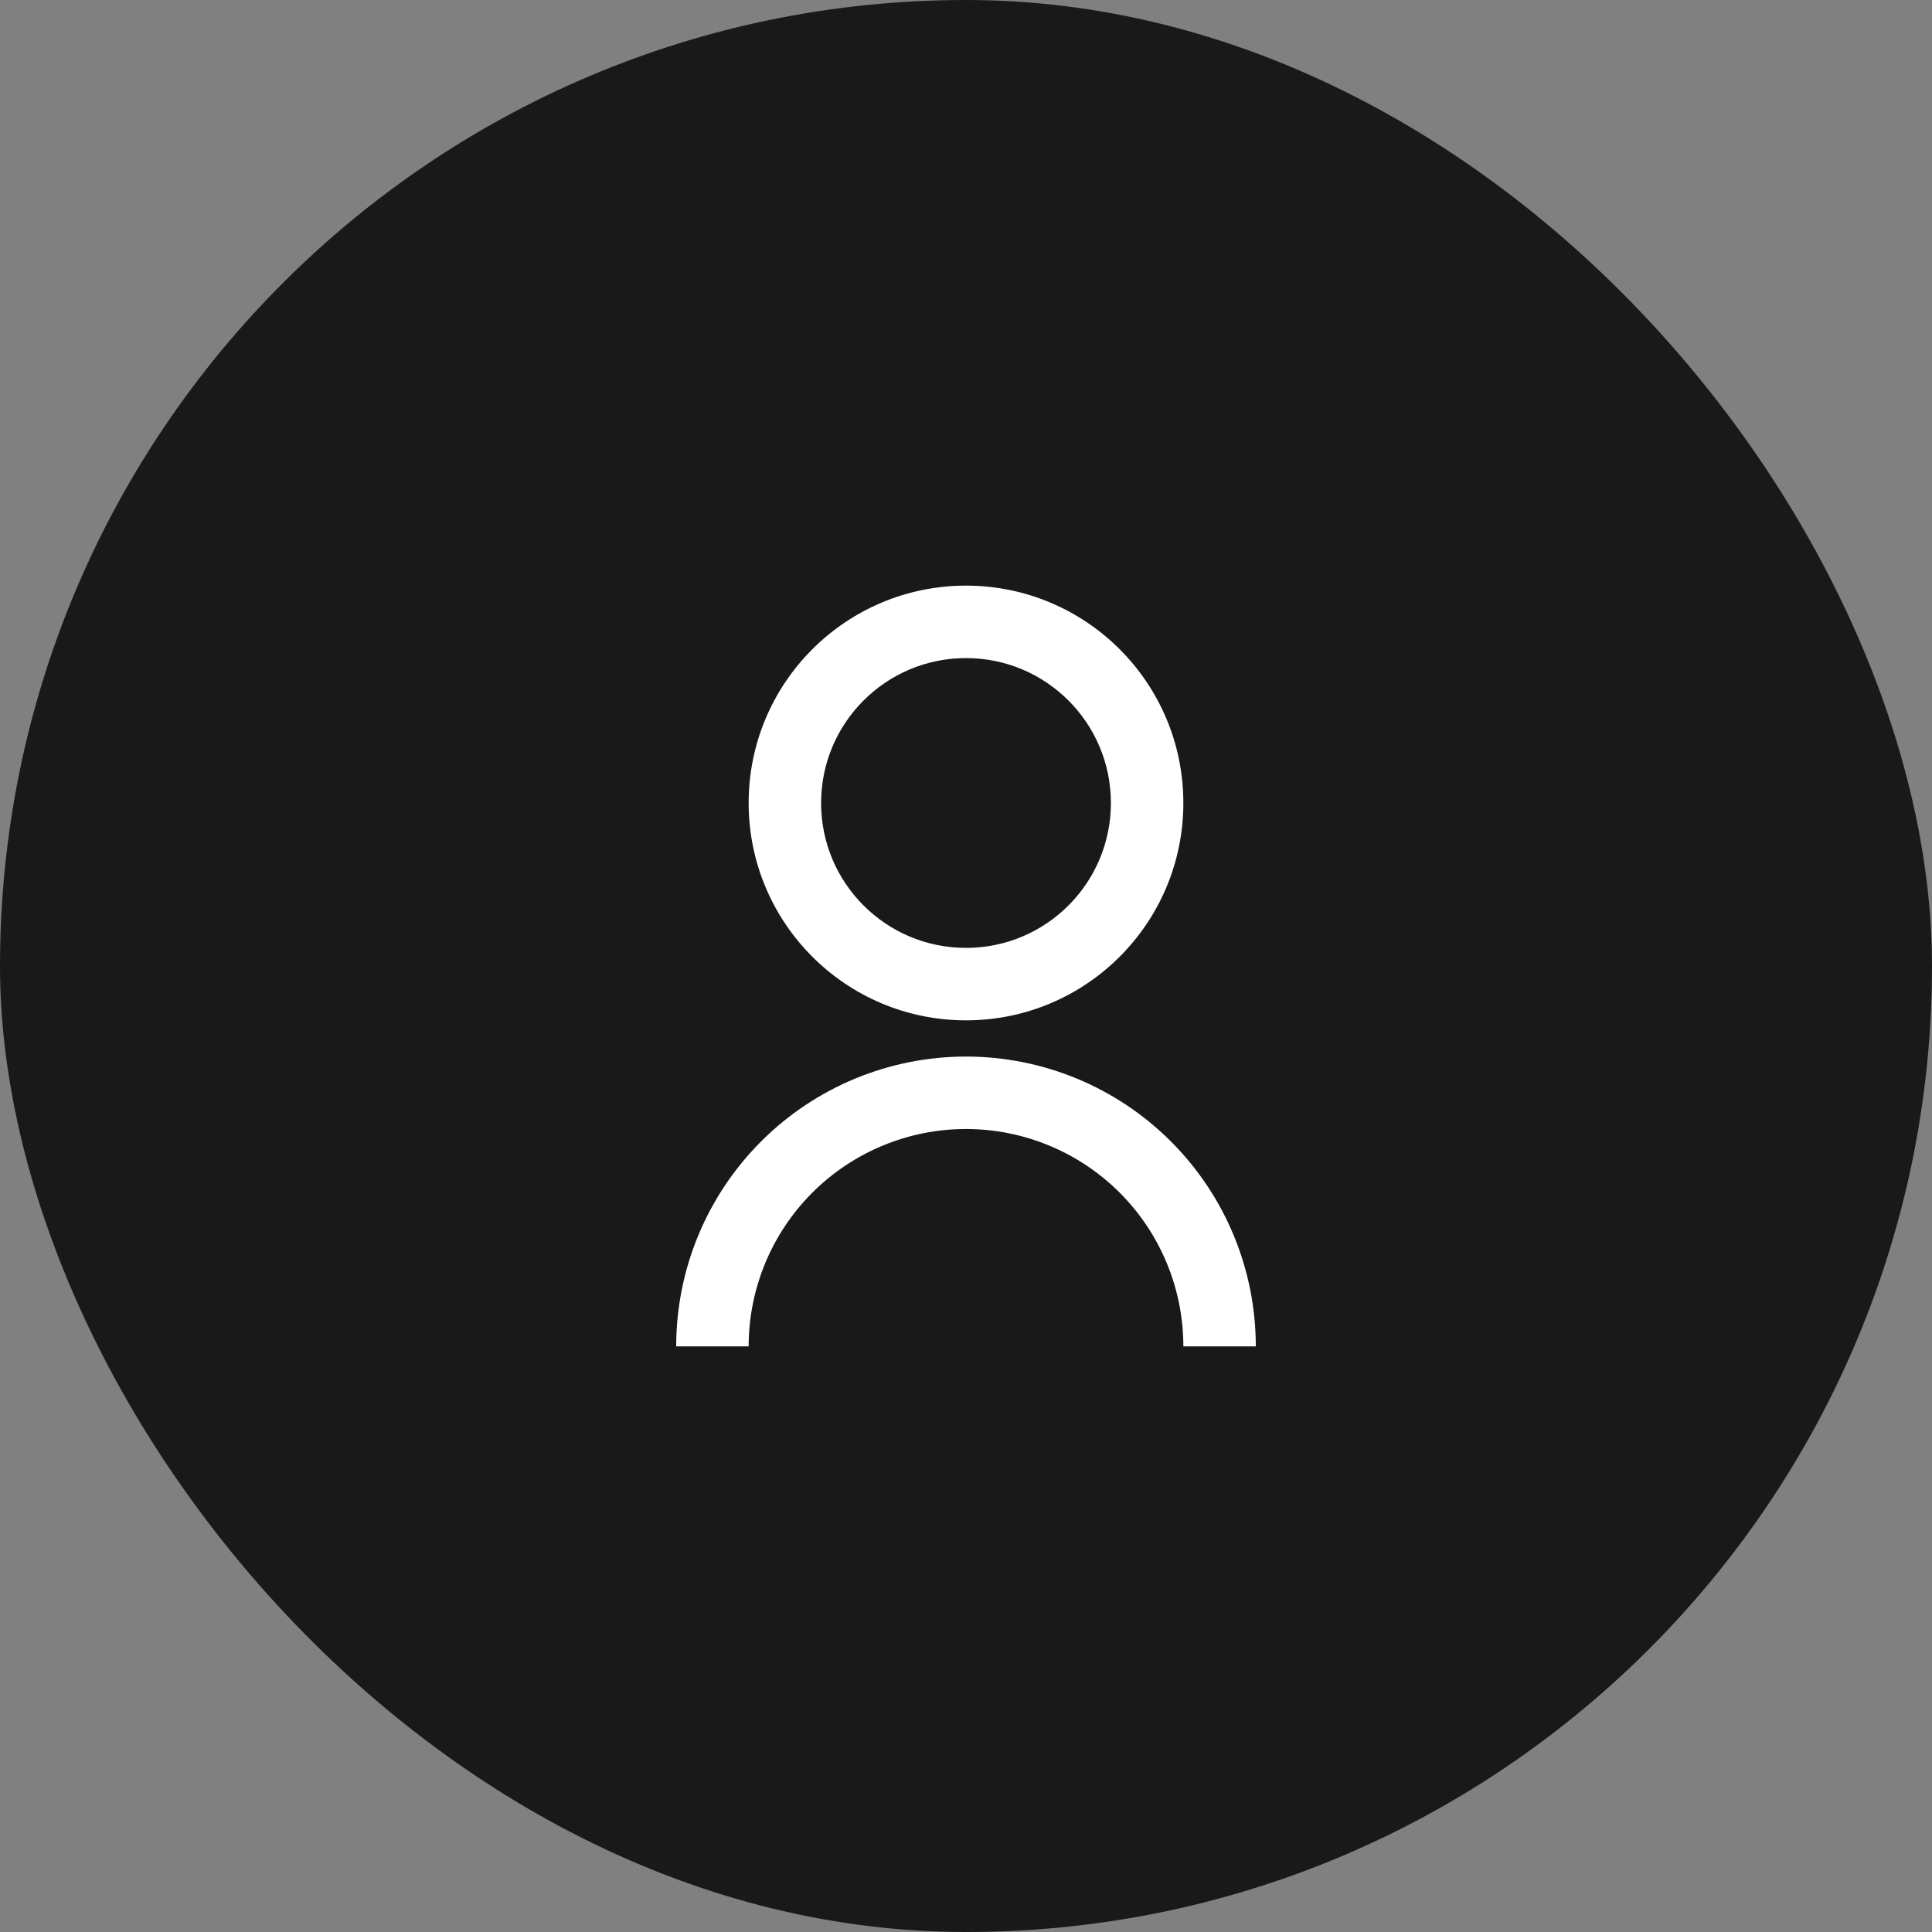
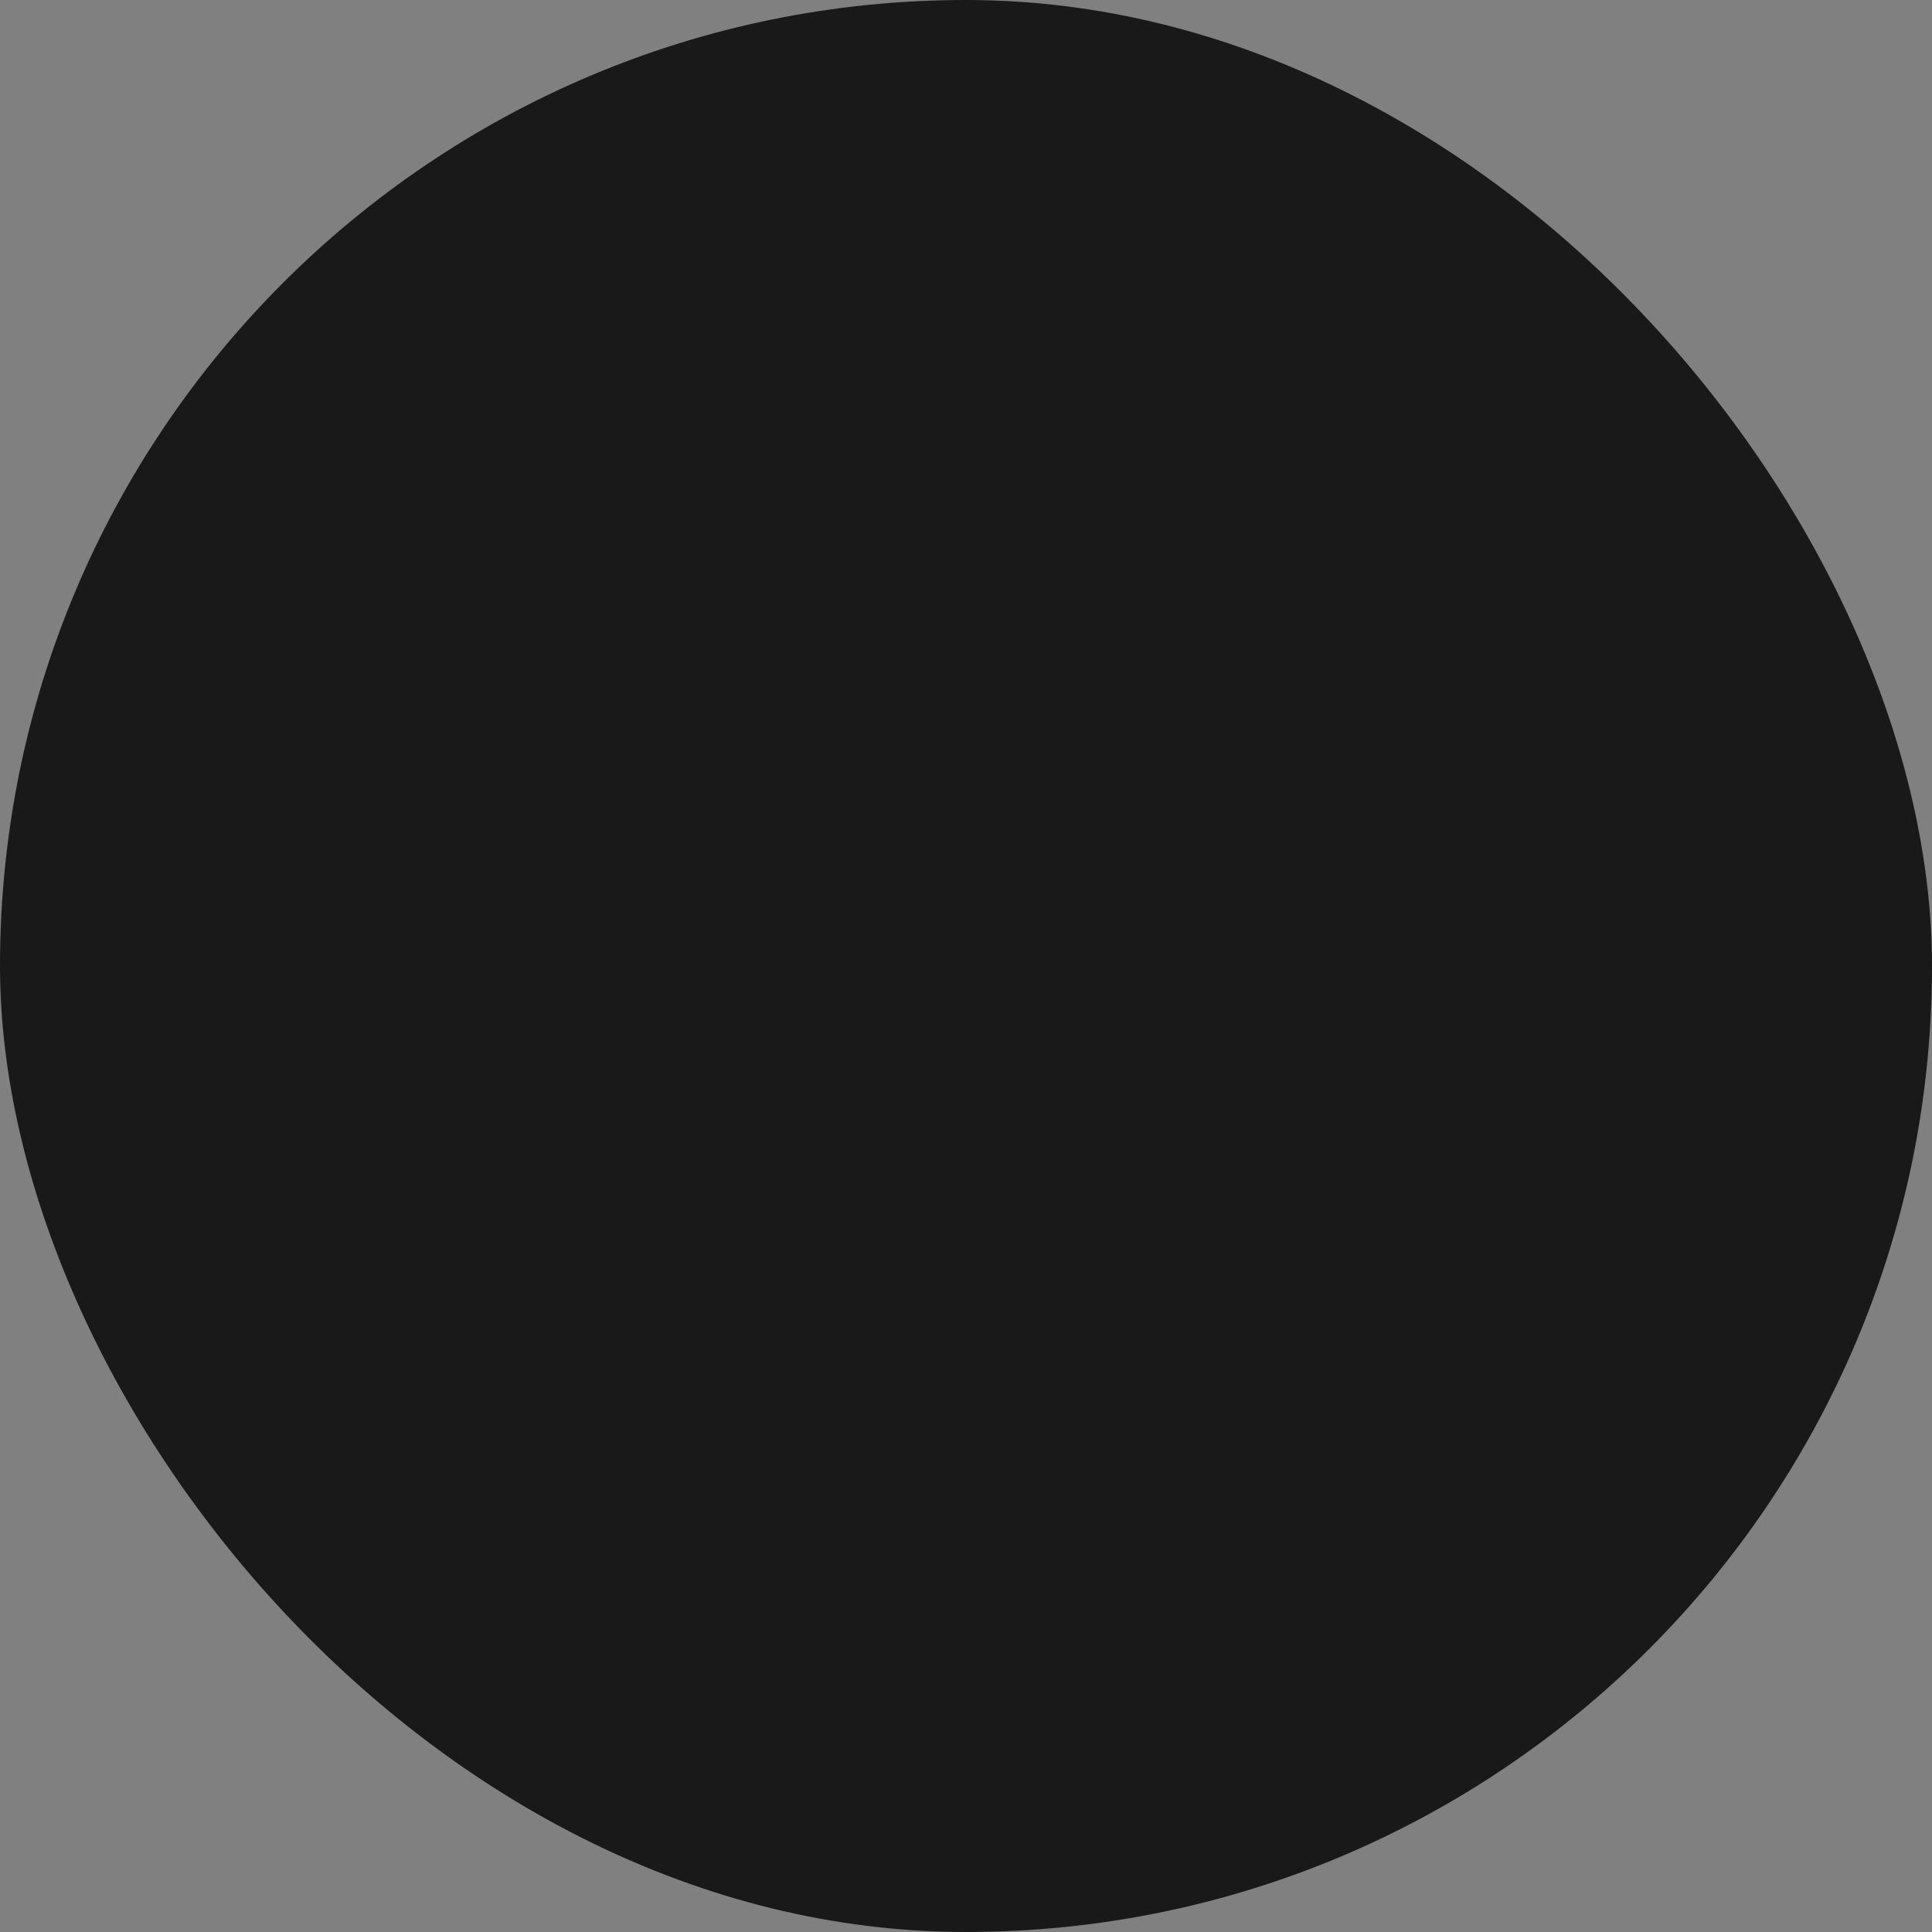
<svg xmlns="http://www.w3.org/2000/svg" width="80" height="80" viewBox="0 0 80 80" fill="none">
  <rect x="0" y="0" width="80" height="80" fill="#808080" stroke="none" />
  <rect width="80" height="80" rx="40" fill="#191919" />
-   <path d="M28 55.75C28 52.567 29.264 49.515 31.515 47.265C33.765 45.014 36.817 43.75 40 43.75C43.183 43.75 46.235 45.014 48.485 47.265C50.736 49.515 52 52.567 52 55.75H49C49 53.363 48.052 51.074 46.364 49.386C44.676 47.698 42.387 46.75 40 46.75C37.613 46.75 35.324 47.698 33.636 49.386C31.948 51.074 31 53.363 31 55.75H28ZM40 42.25C35.028 42.25 31 38.222 31 33.25C31 28.277 35.028 24.25 40 24.25C44.972 24.25 49 28.277 49 33.25C49 38.222 44.972 42.25 40 42.25ZM40 39.25C43.315 39.25 46 36.565 46 33.25C46 29.935 43.315 27.25 40 27.25C36.685 27.25 34 29.935 34 33.25C34 36.565 36.685 39.25 40 39.25Z" fill="white" />
</svg>